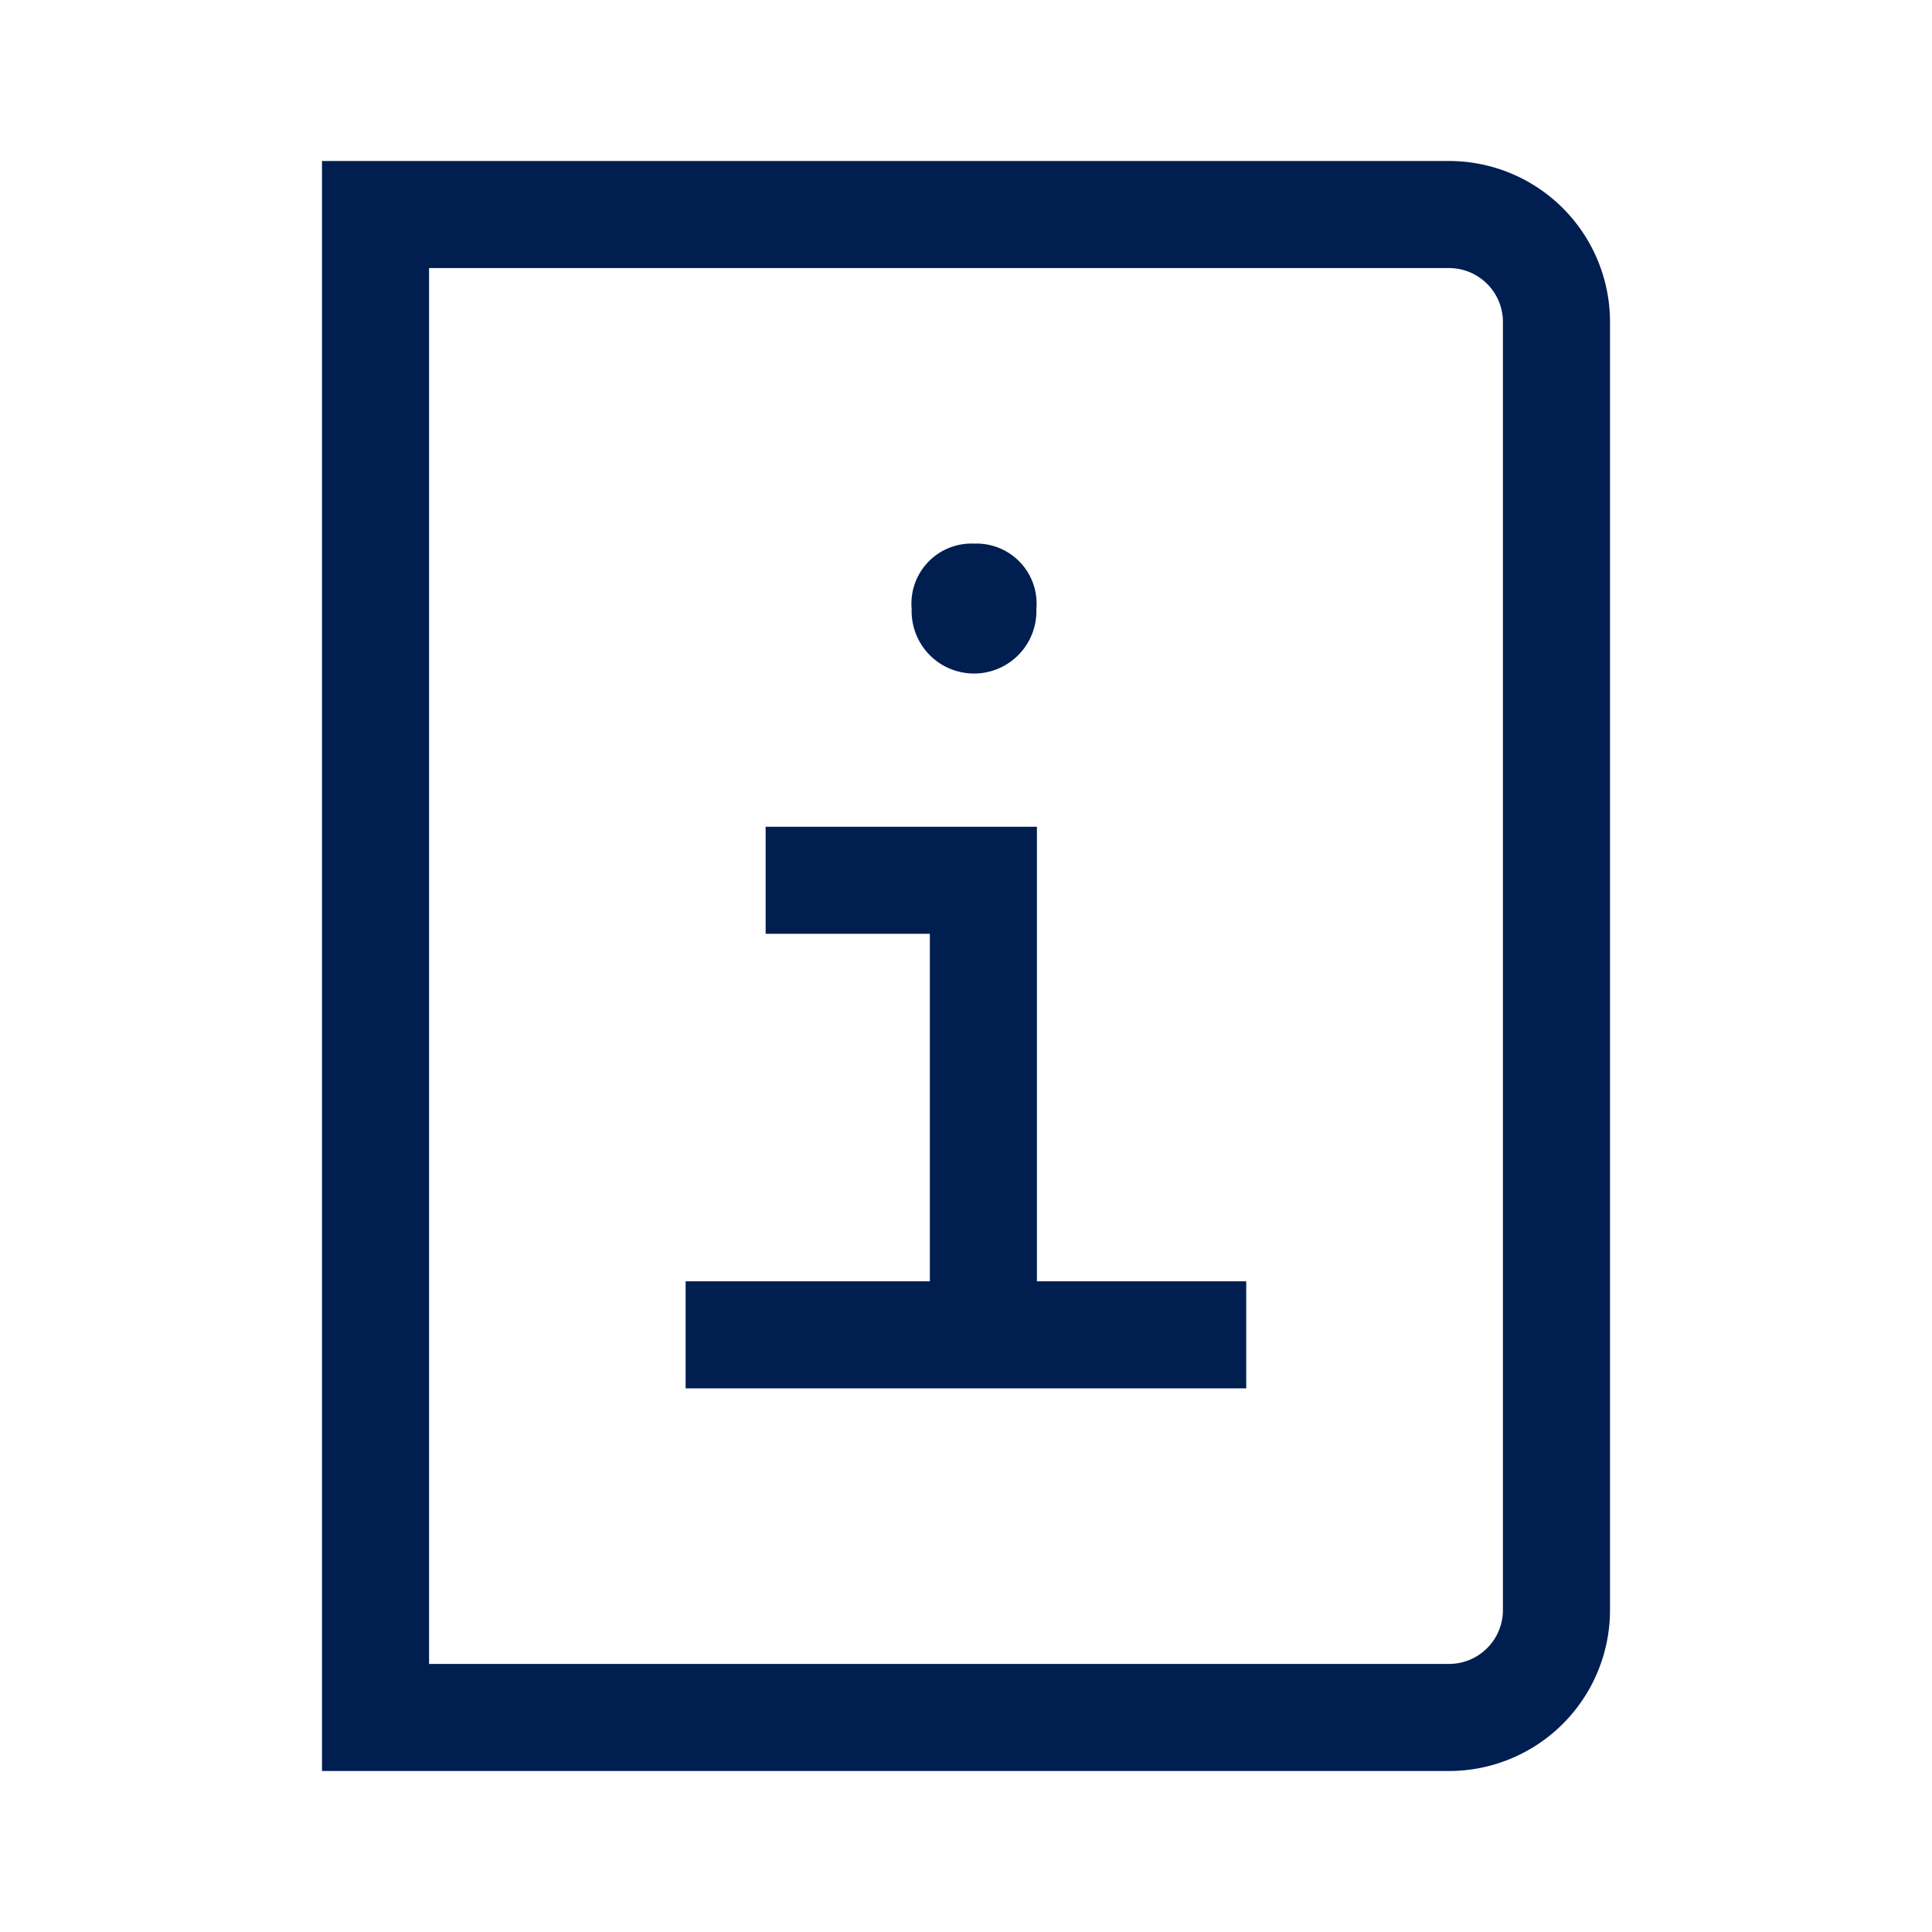
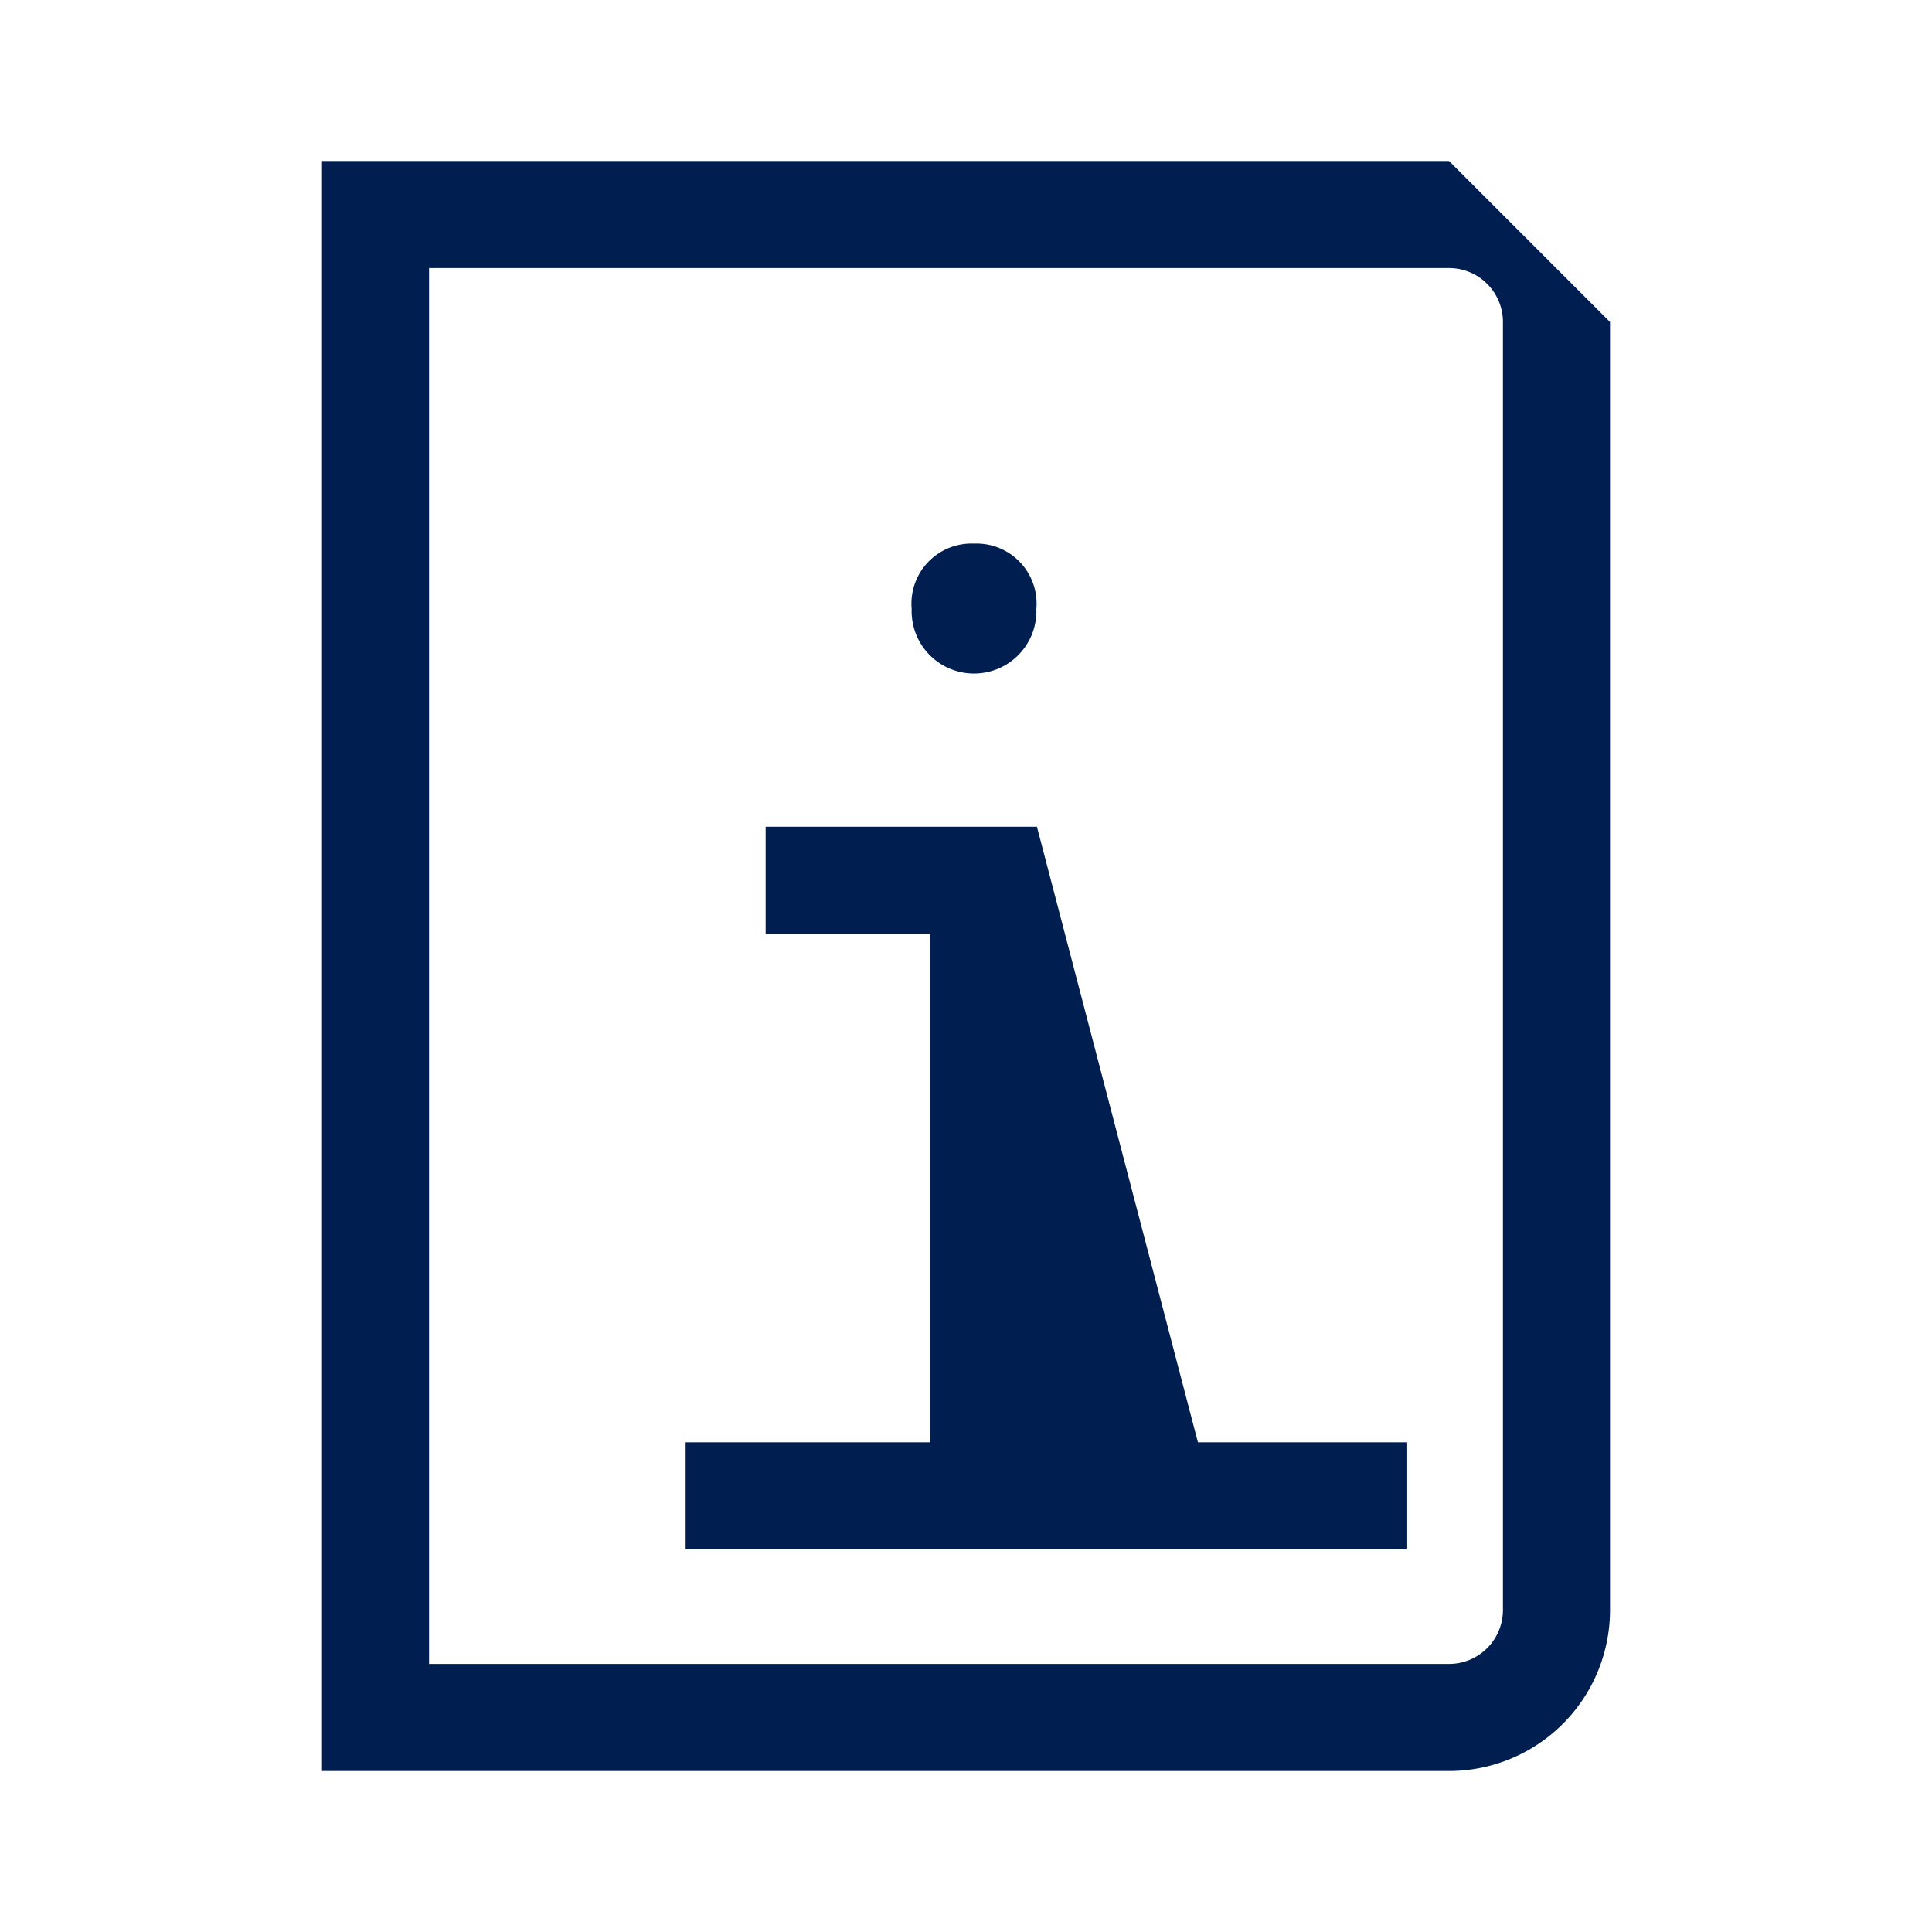
<svg xmlns="http://www.w3.org/2000/svg" width="24" height="24" viewBox="0 0 24 24" fill="#001e50" role="img">
-   <path d="M18 3.33a.67.67 0 0 1 .67.67v16a.67.67 0 0 1-.67.67H5.33V3.33zM18 2H4v20h14a2 2 0 0 0 2-2V4a2 2 0 0 0-2-2m-5.119 13.917h2.6v1.33H8.517v-1.33h3.034V11.6h-2.04v-1.33h3.37zM12.1 6.753a.746.746 0 0 1 .774.811.775.775 0 1 1-1.549 0 .746.746 0 0 1 .775-.811" />
+   <path d="M18 3.33a.67.67 0 0 1 .67.67v16a.67.67 0 0 1-.67.67H5.33V3.33zM18 2H4v20h14a2 2 0 0 0 2-2V4m-5.119 13.917h2.6v1.33H8.517v-1.33h3.034V11.6h-2.04v-1.33h3.37zM12.1 6.753a.746.746 0 0 1 .774.811.775.775 0 1 1-1.549 0 .746.746 0 0 1 .775-.811" />
</svg>